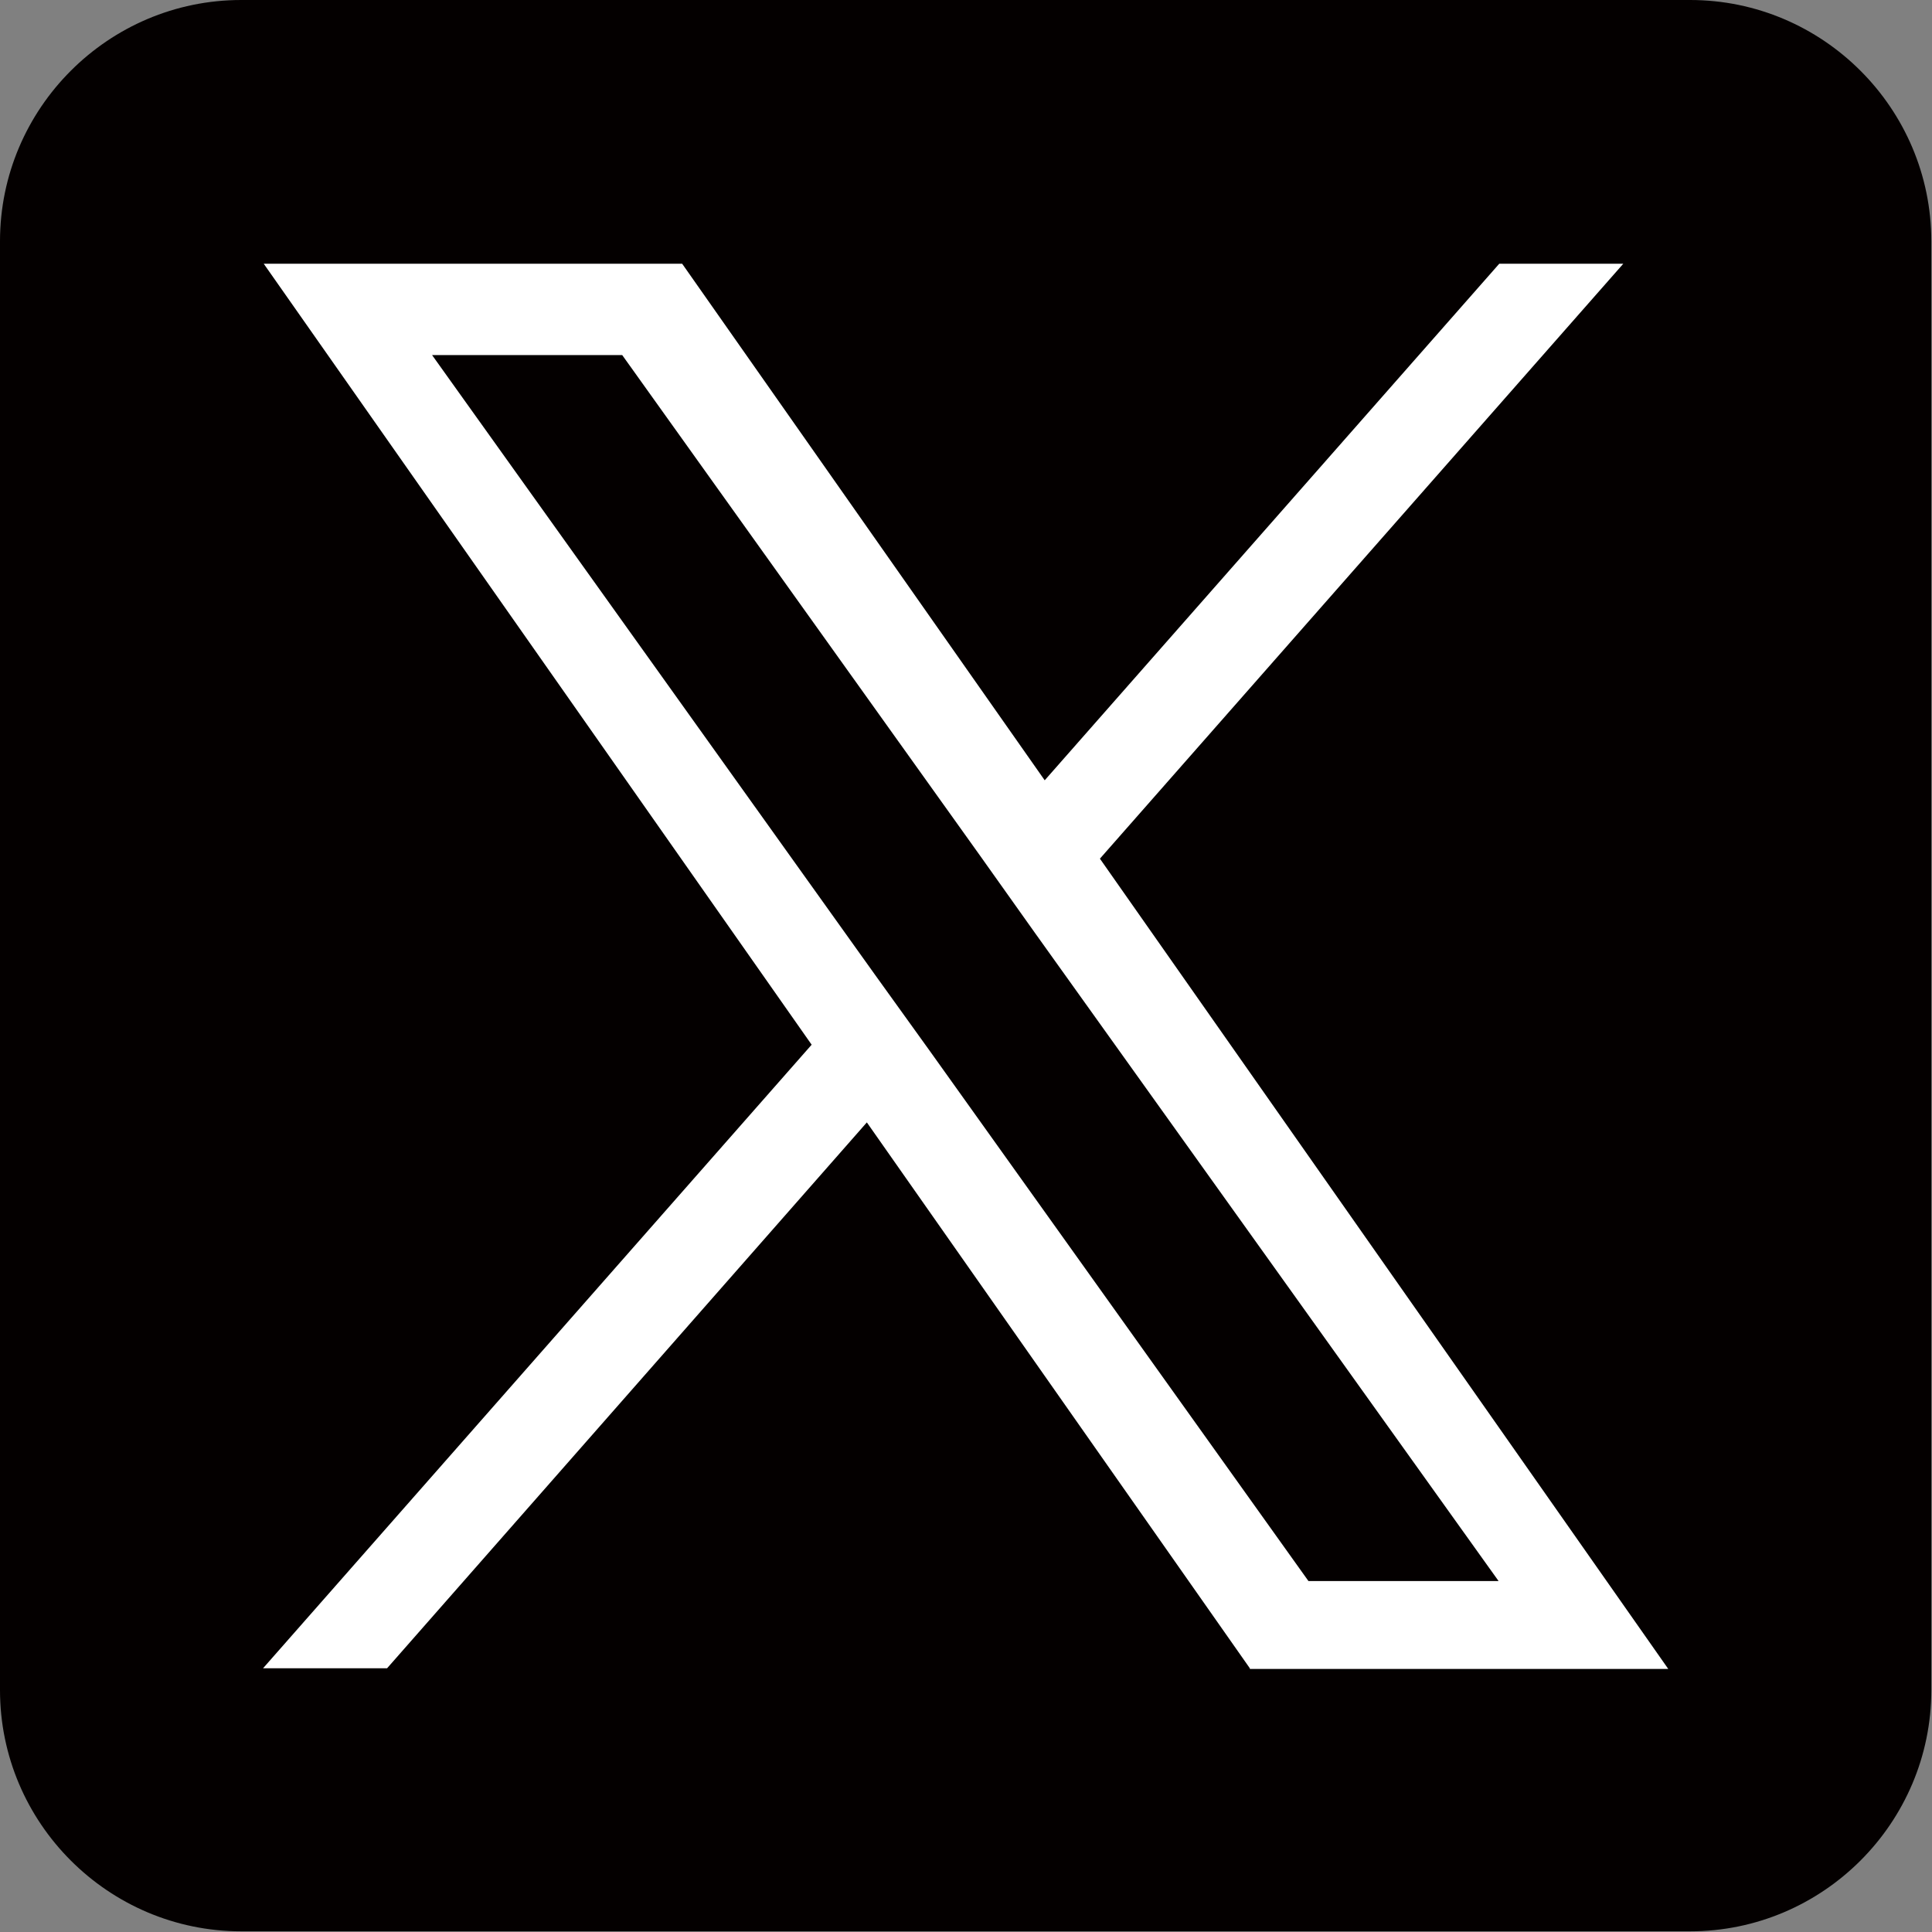
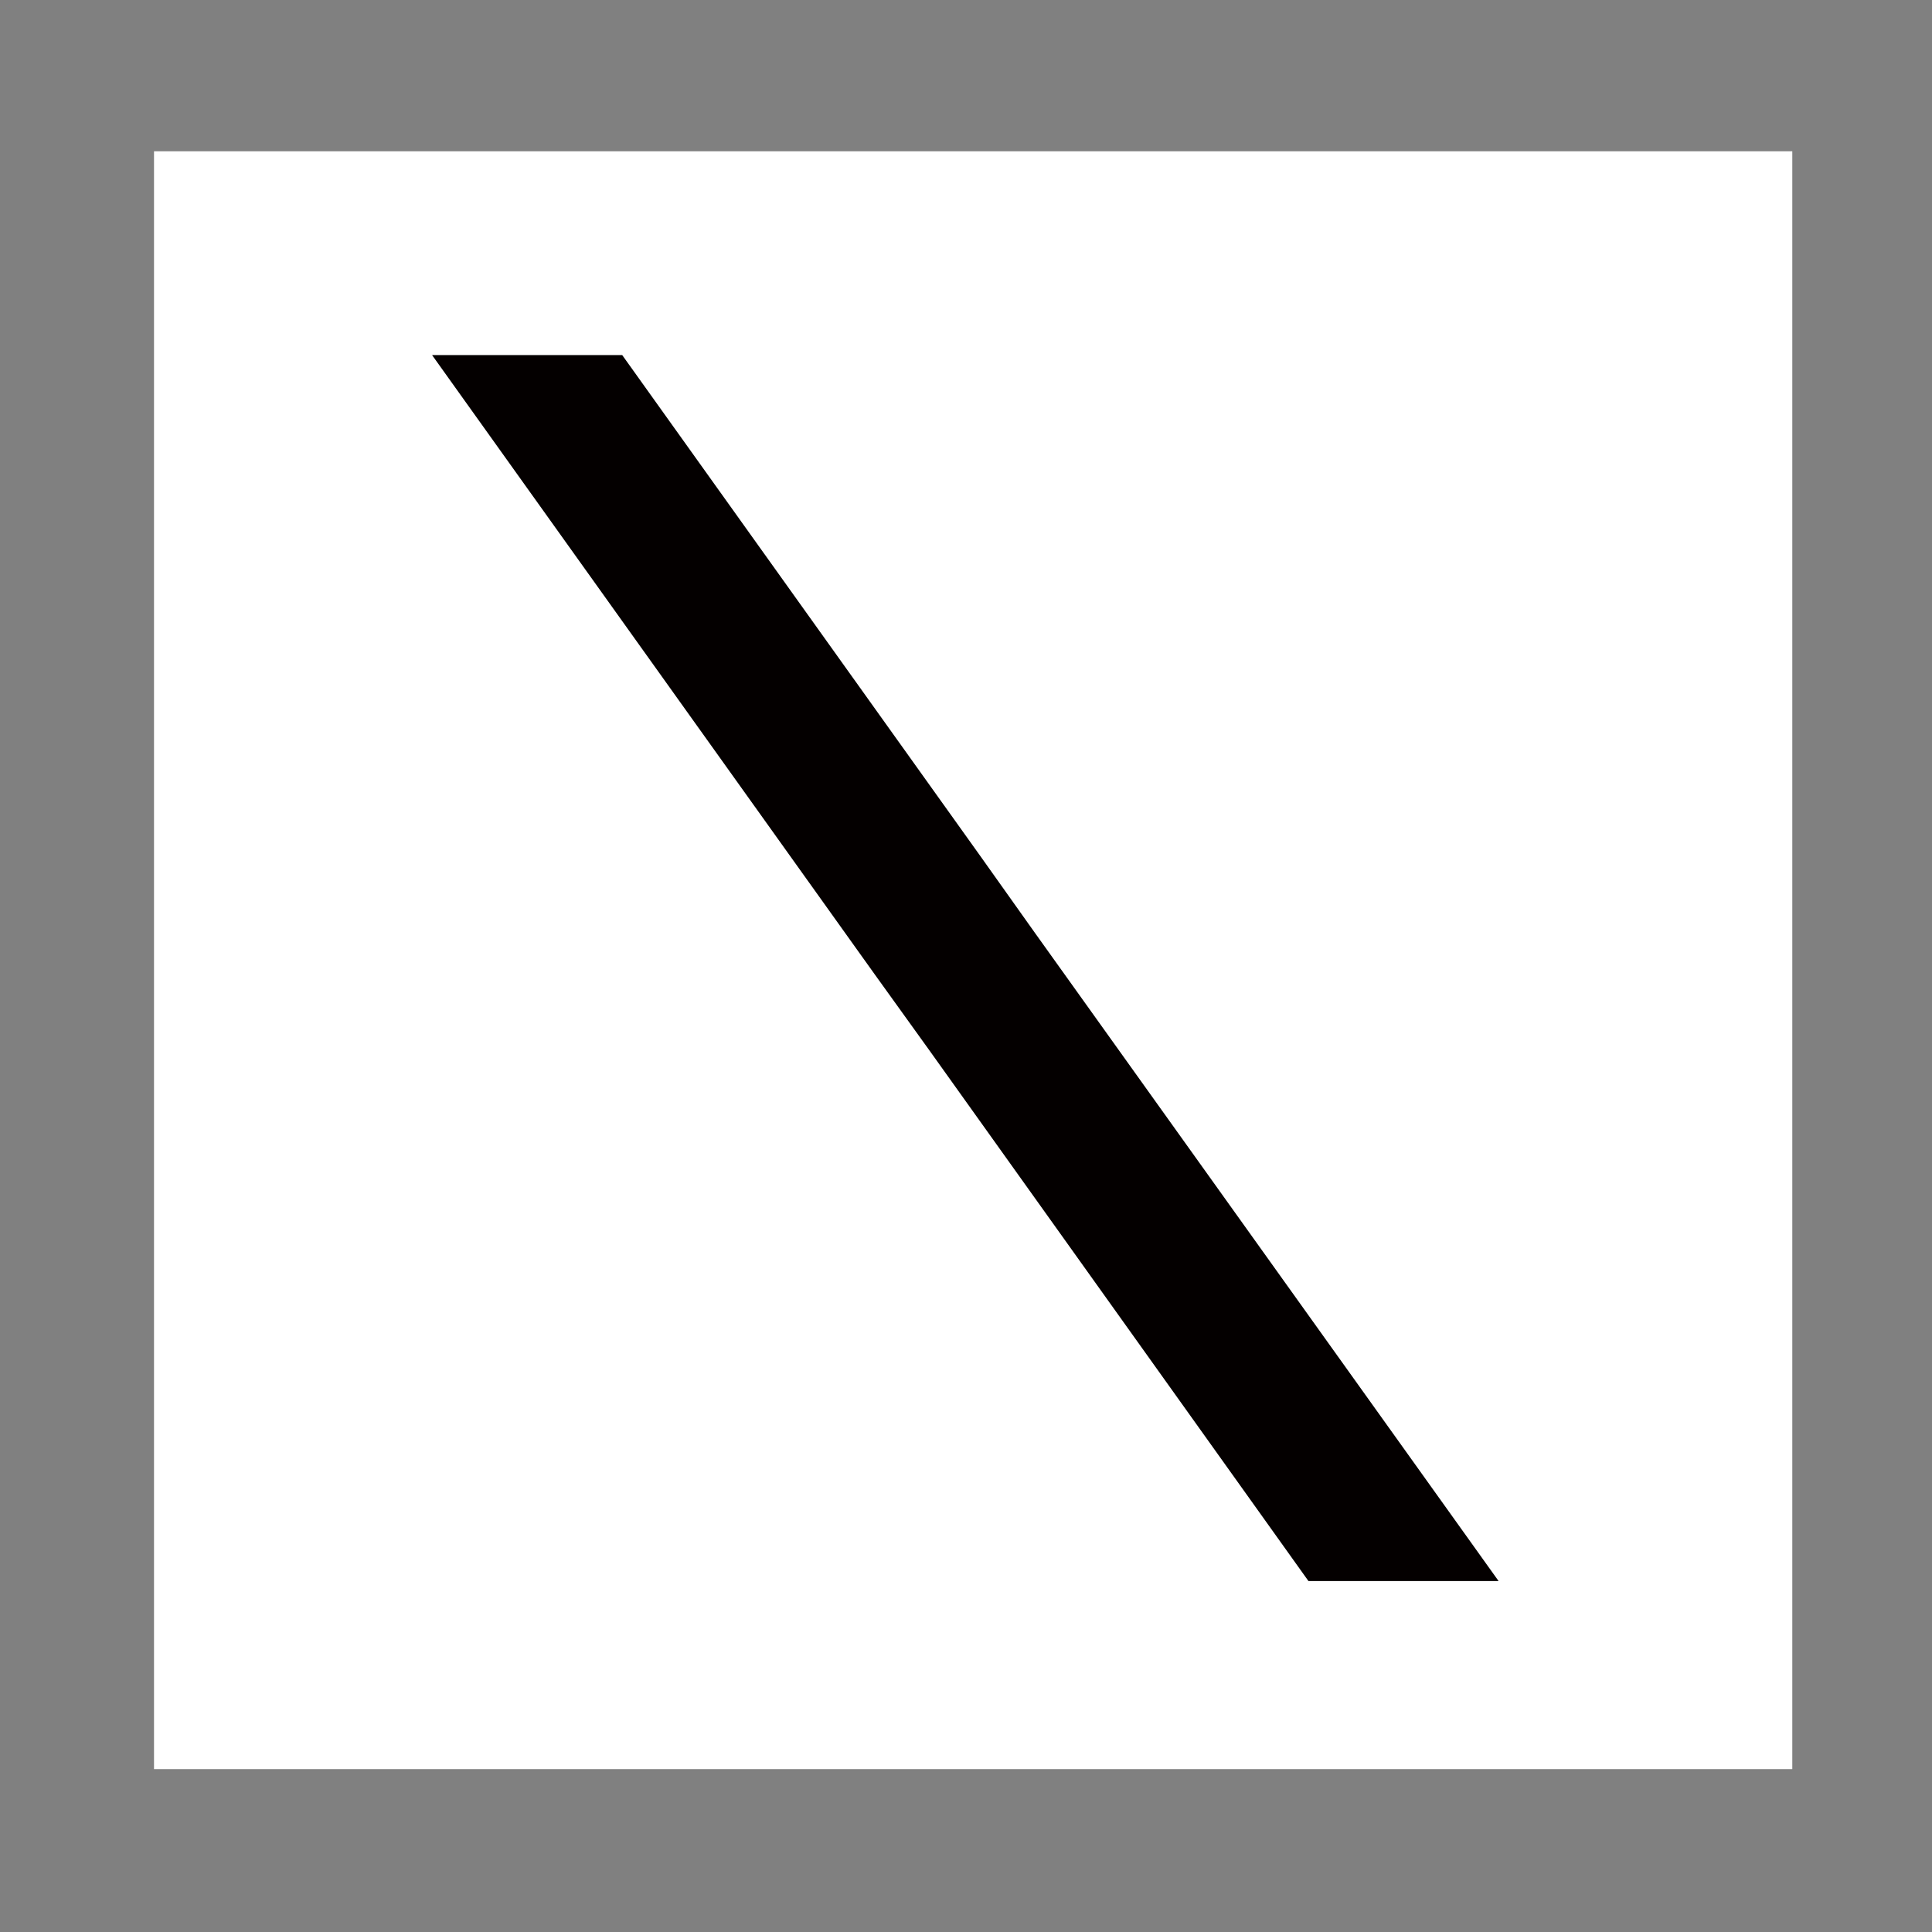
<svg xmlns="http://www.w3.org/2000/svg" id="_レイヤー_1" data-name="レイヤー_1" version="1.1" viewBox="0 0 283.5 283.5">
  <rect x="0" y="0" width="283.5" height="283.5" fill="#808080" stroke="none" />
  <defs>
    <style>
      .st0 {
        fill: #fff;
      }

      .st1 {
        fill: #040000;
      }
    </style>
  </defs>
  <rect class="st0" x="22.6" y="22.2" width="240.4" height="237.4" />
  <g>
    <polygon class="st1" points="143.7 125.4 91.3 52.1 63.4 52.1 128.3 142.9 136.5 154.3 192 232 219.9 232 151.8 136.8 143.7 125.4" />
-     <path class="st1" d="M248,0H35.4C15.9,0,0,15.9,0,35.4v212.6c0,19.5,15.9,35.4,35.4,35.4h212.6c19.5,0,35.4-15.9,35.4-35.4V35.4c0-19.5-15.9-35.4-35.4-35.4ZM183.4,244.8l-56.2-80.1-70.4,80.1h-18.2l80.5-91.5L38.7,38.7h61.4l53.2,75.8,66.7-75.8h18.2l-76.8,87.3,83.4,118.9h-61.4Z" />
  </g>
</svg>